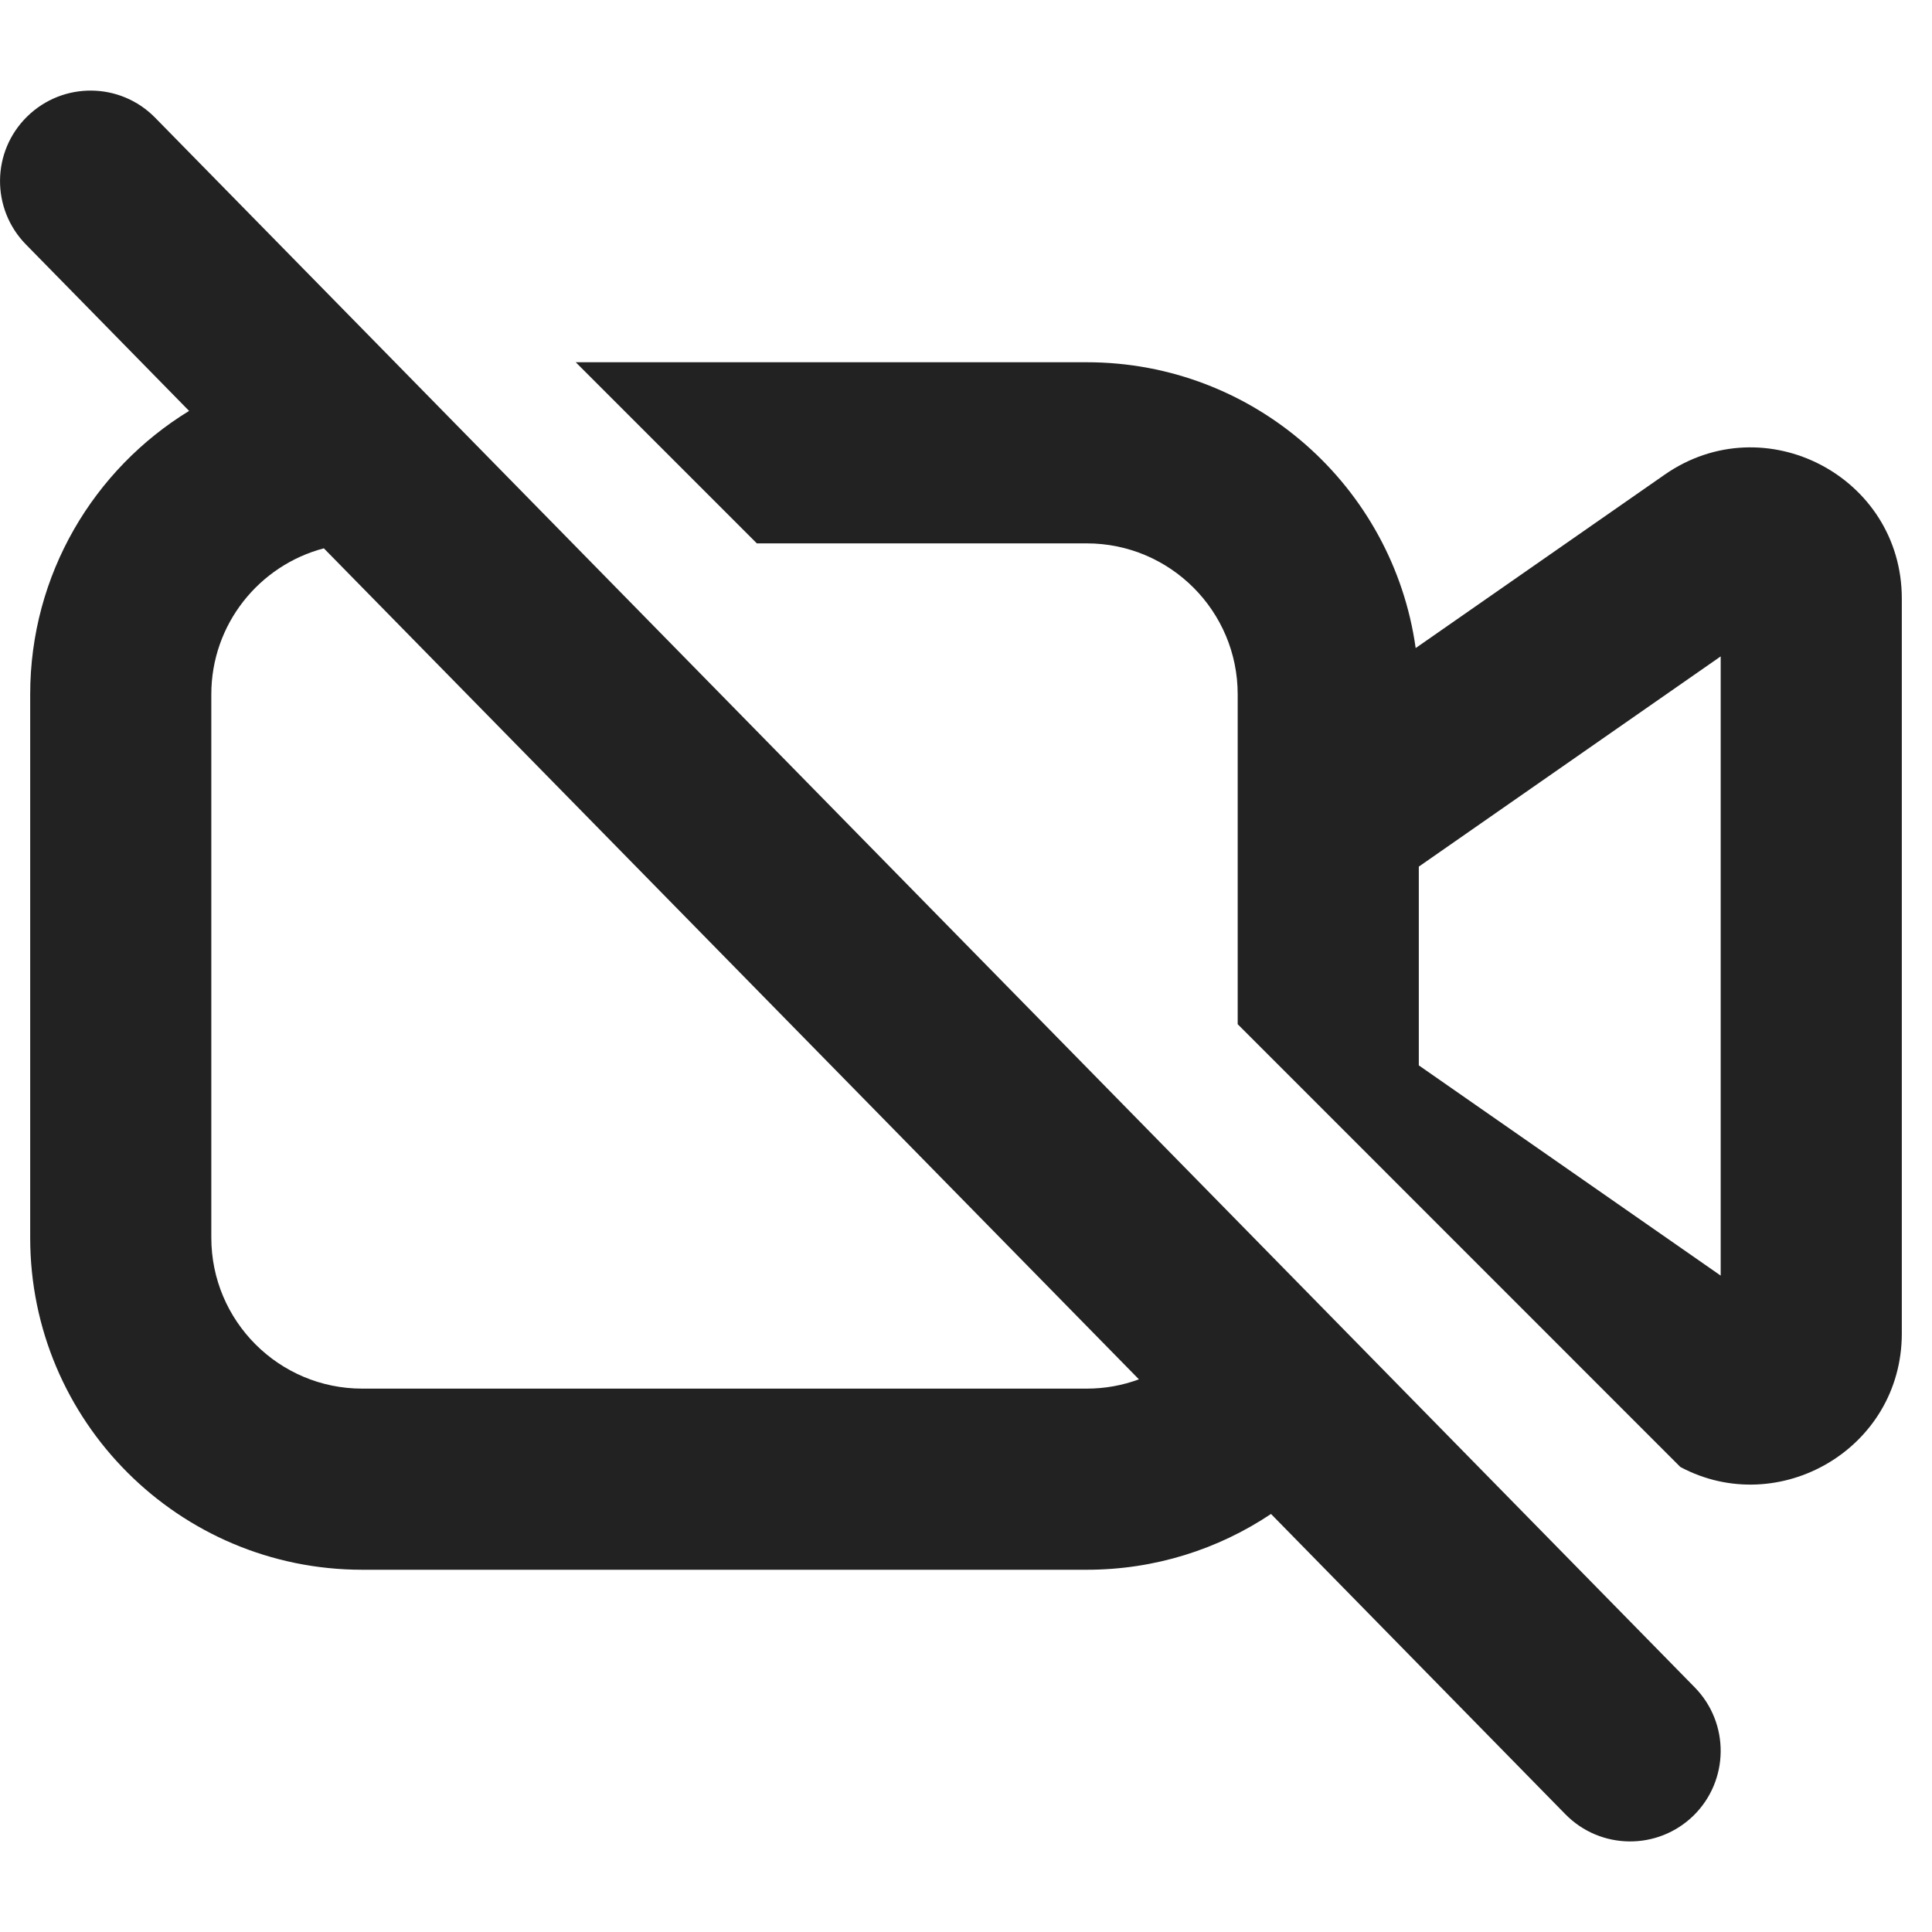
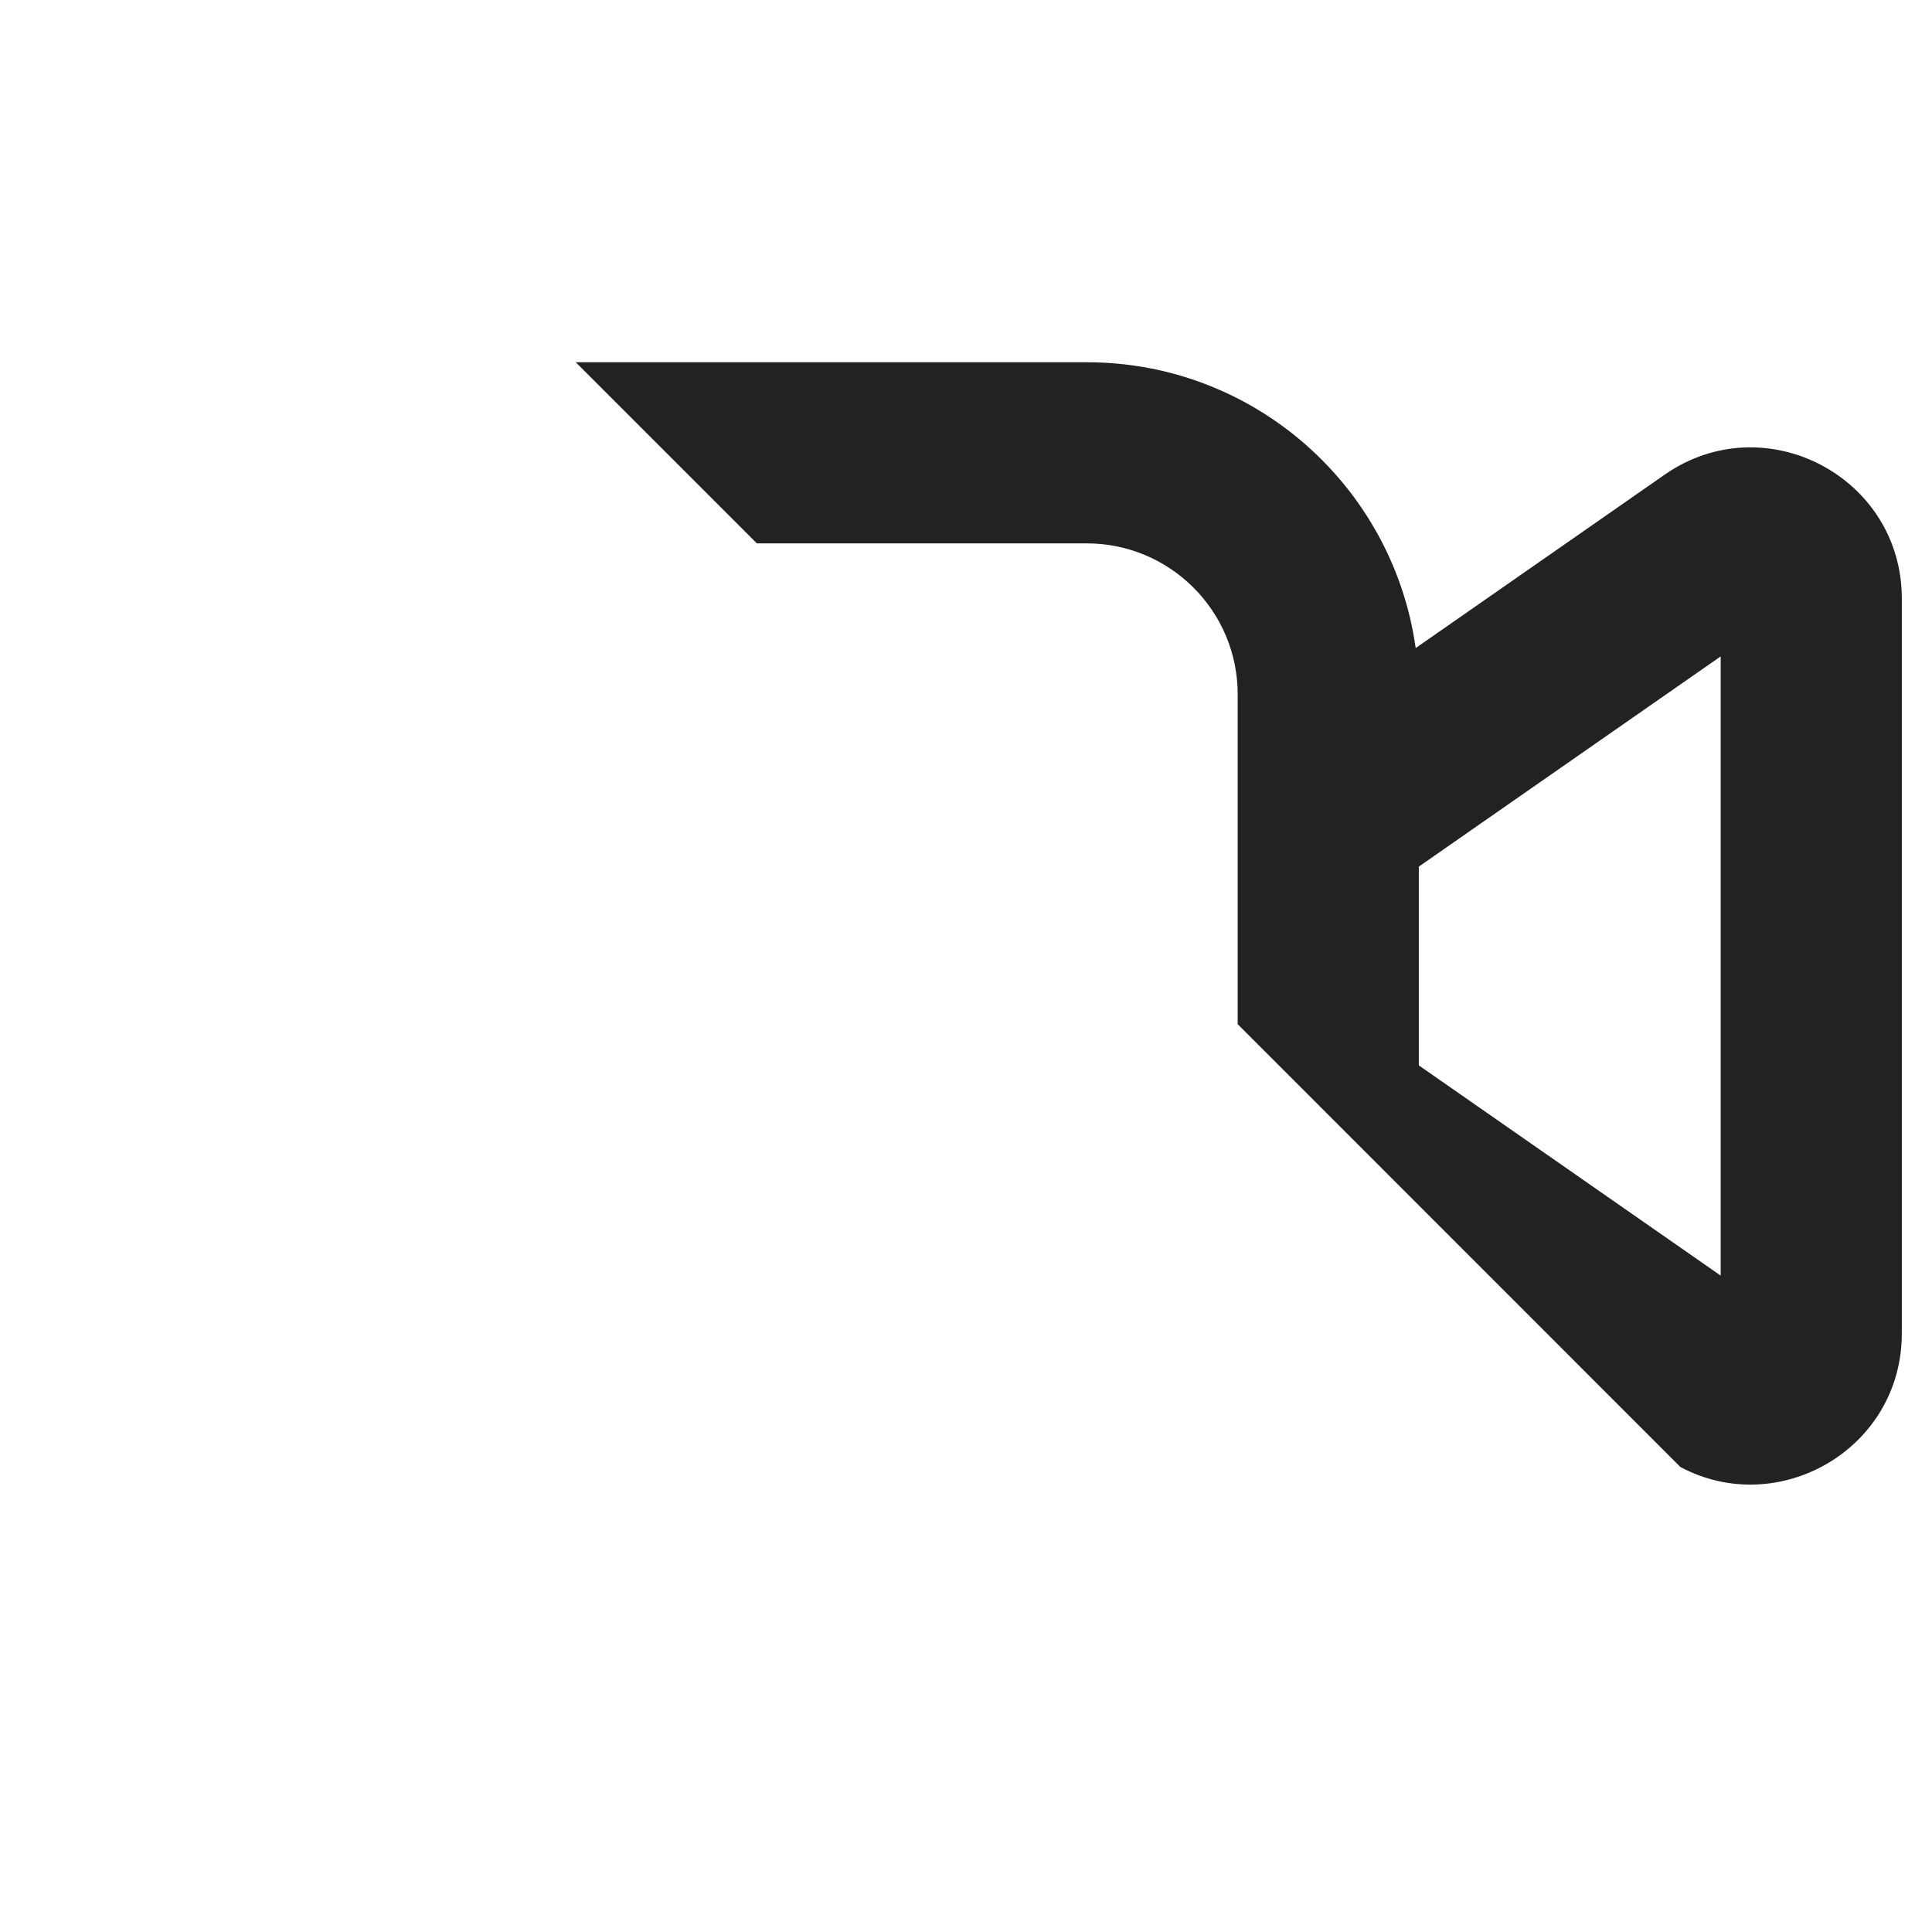
<svg xmlns="http://www.w3.org/2000/svg" width="16" height="16" viewBox="0 0 16 16" fill="none">
  <g clip-path="url(#clip0_17255_492754)">
-     <path fill-rule="evenodd" clip-rule="evenodd" d="M1.285 0.975C0.995 0.679 0.521 0.675 0.225 0.965C-0.071 1.255 -0.075 1.729 0.215 2.025L1.566 3.403C0.777 3.886 0.25 4.757 0.25 5.75V10.25C0.25 11.769 1.481 13 3 13H9C9.564 13 10.089 12.83 10.526 12.538L12.964 15.025C13.255 15.321 13.729 15.325 14.025 15.036C14.321 14.745 14.325 14.271 14.036 13.975L1.285 0.975ZM9.432 11.423L2.682 4.541C2.146 4.682 1.75 5.17 1.75 5.75V10.25C1.75 10.94 2.31 11.5 3 11.5H9C9.152 11.5 9.297 11.473 9.432 11.423Z" fill="#222222" />
    <path fill-rule="evenodd" clip-rule="evenodd" d="M10.25 5.75V8.482L13.916 12.149C14.729 12.583 15.75 12 15.75 11.043V4.957C15.75 3.948 14.614 3.354 13.786 3.931L11.724 5.367C11.537 4.03 10.389 3 9 3H4.768L6.268 4.5H9C9.69 4.5 10.25 5.06 10.25 5.75ZM11.75 7.177V8.823L14.25 10.564V5.436L11.75 7.177Z" fill="#222222" />
  </g>
  <defs>
    <clipPath id="clip0_17255_492754">
      <rect width="16" height="16" fill="white" />
    </clipPath>
  </defs>
</svg>